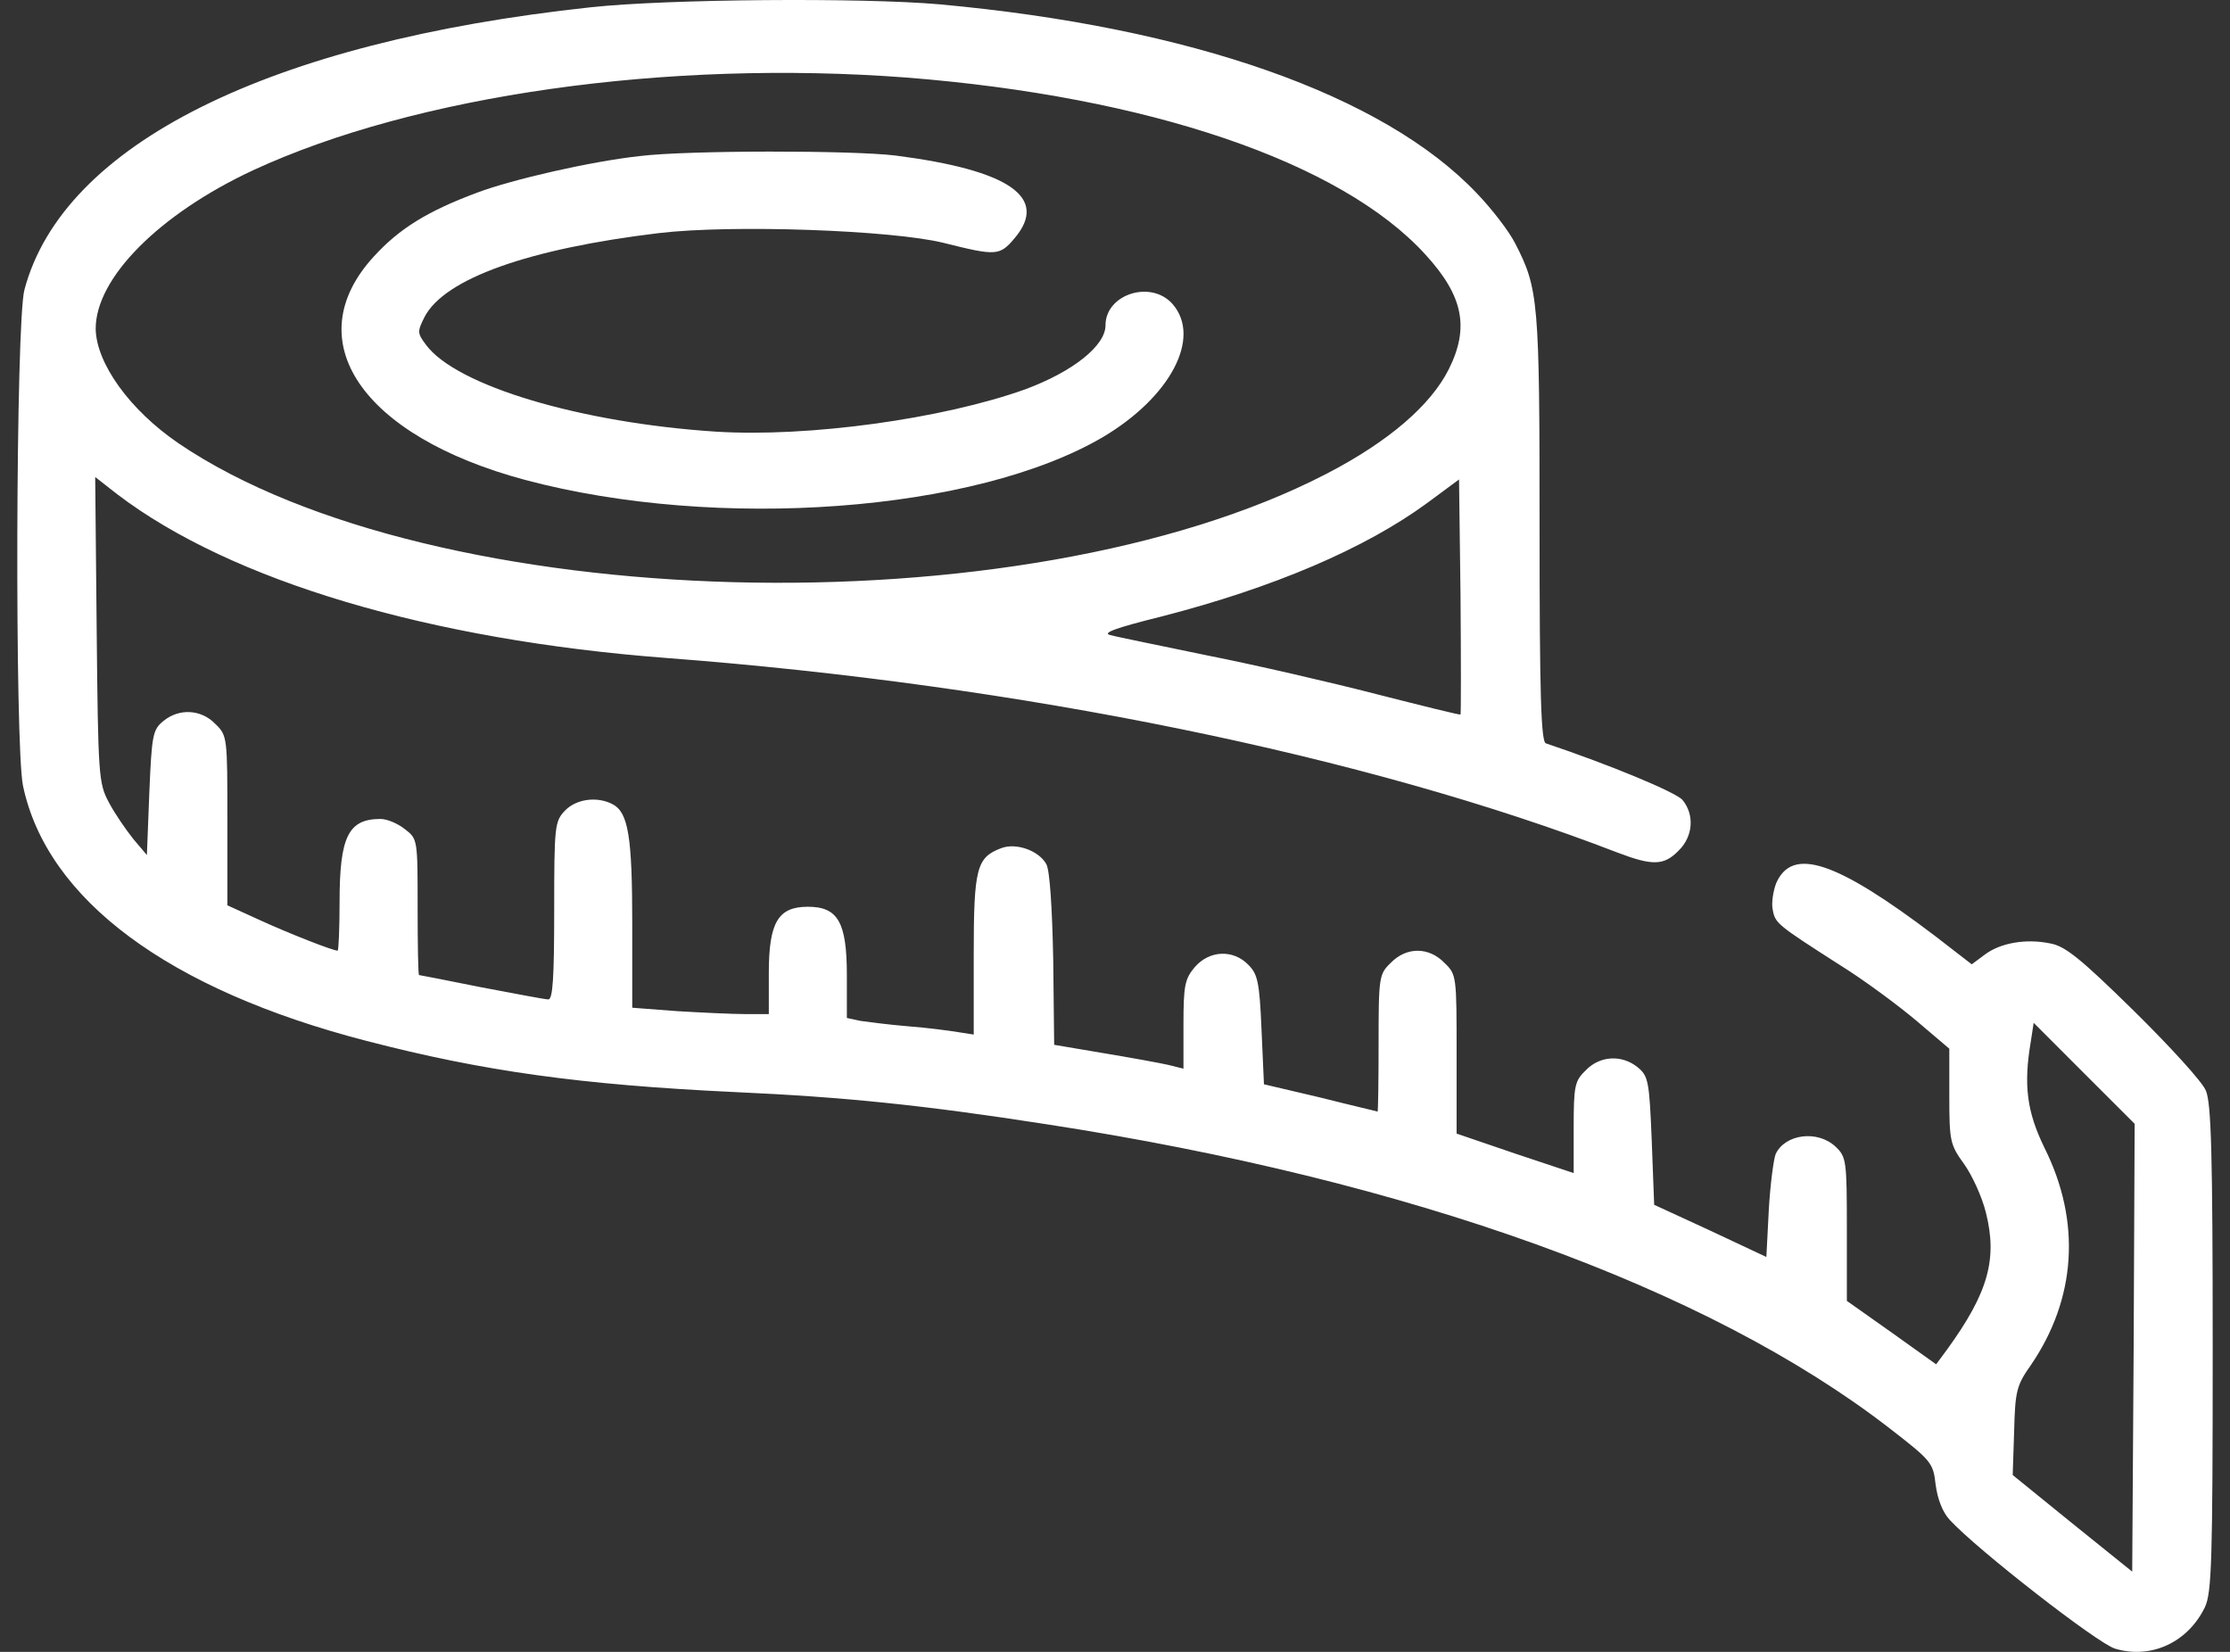
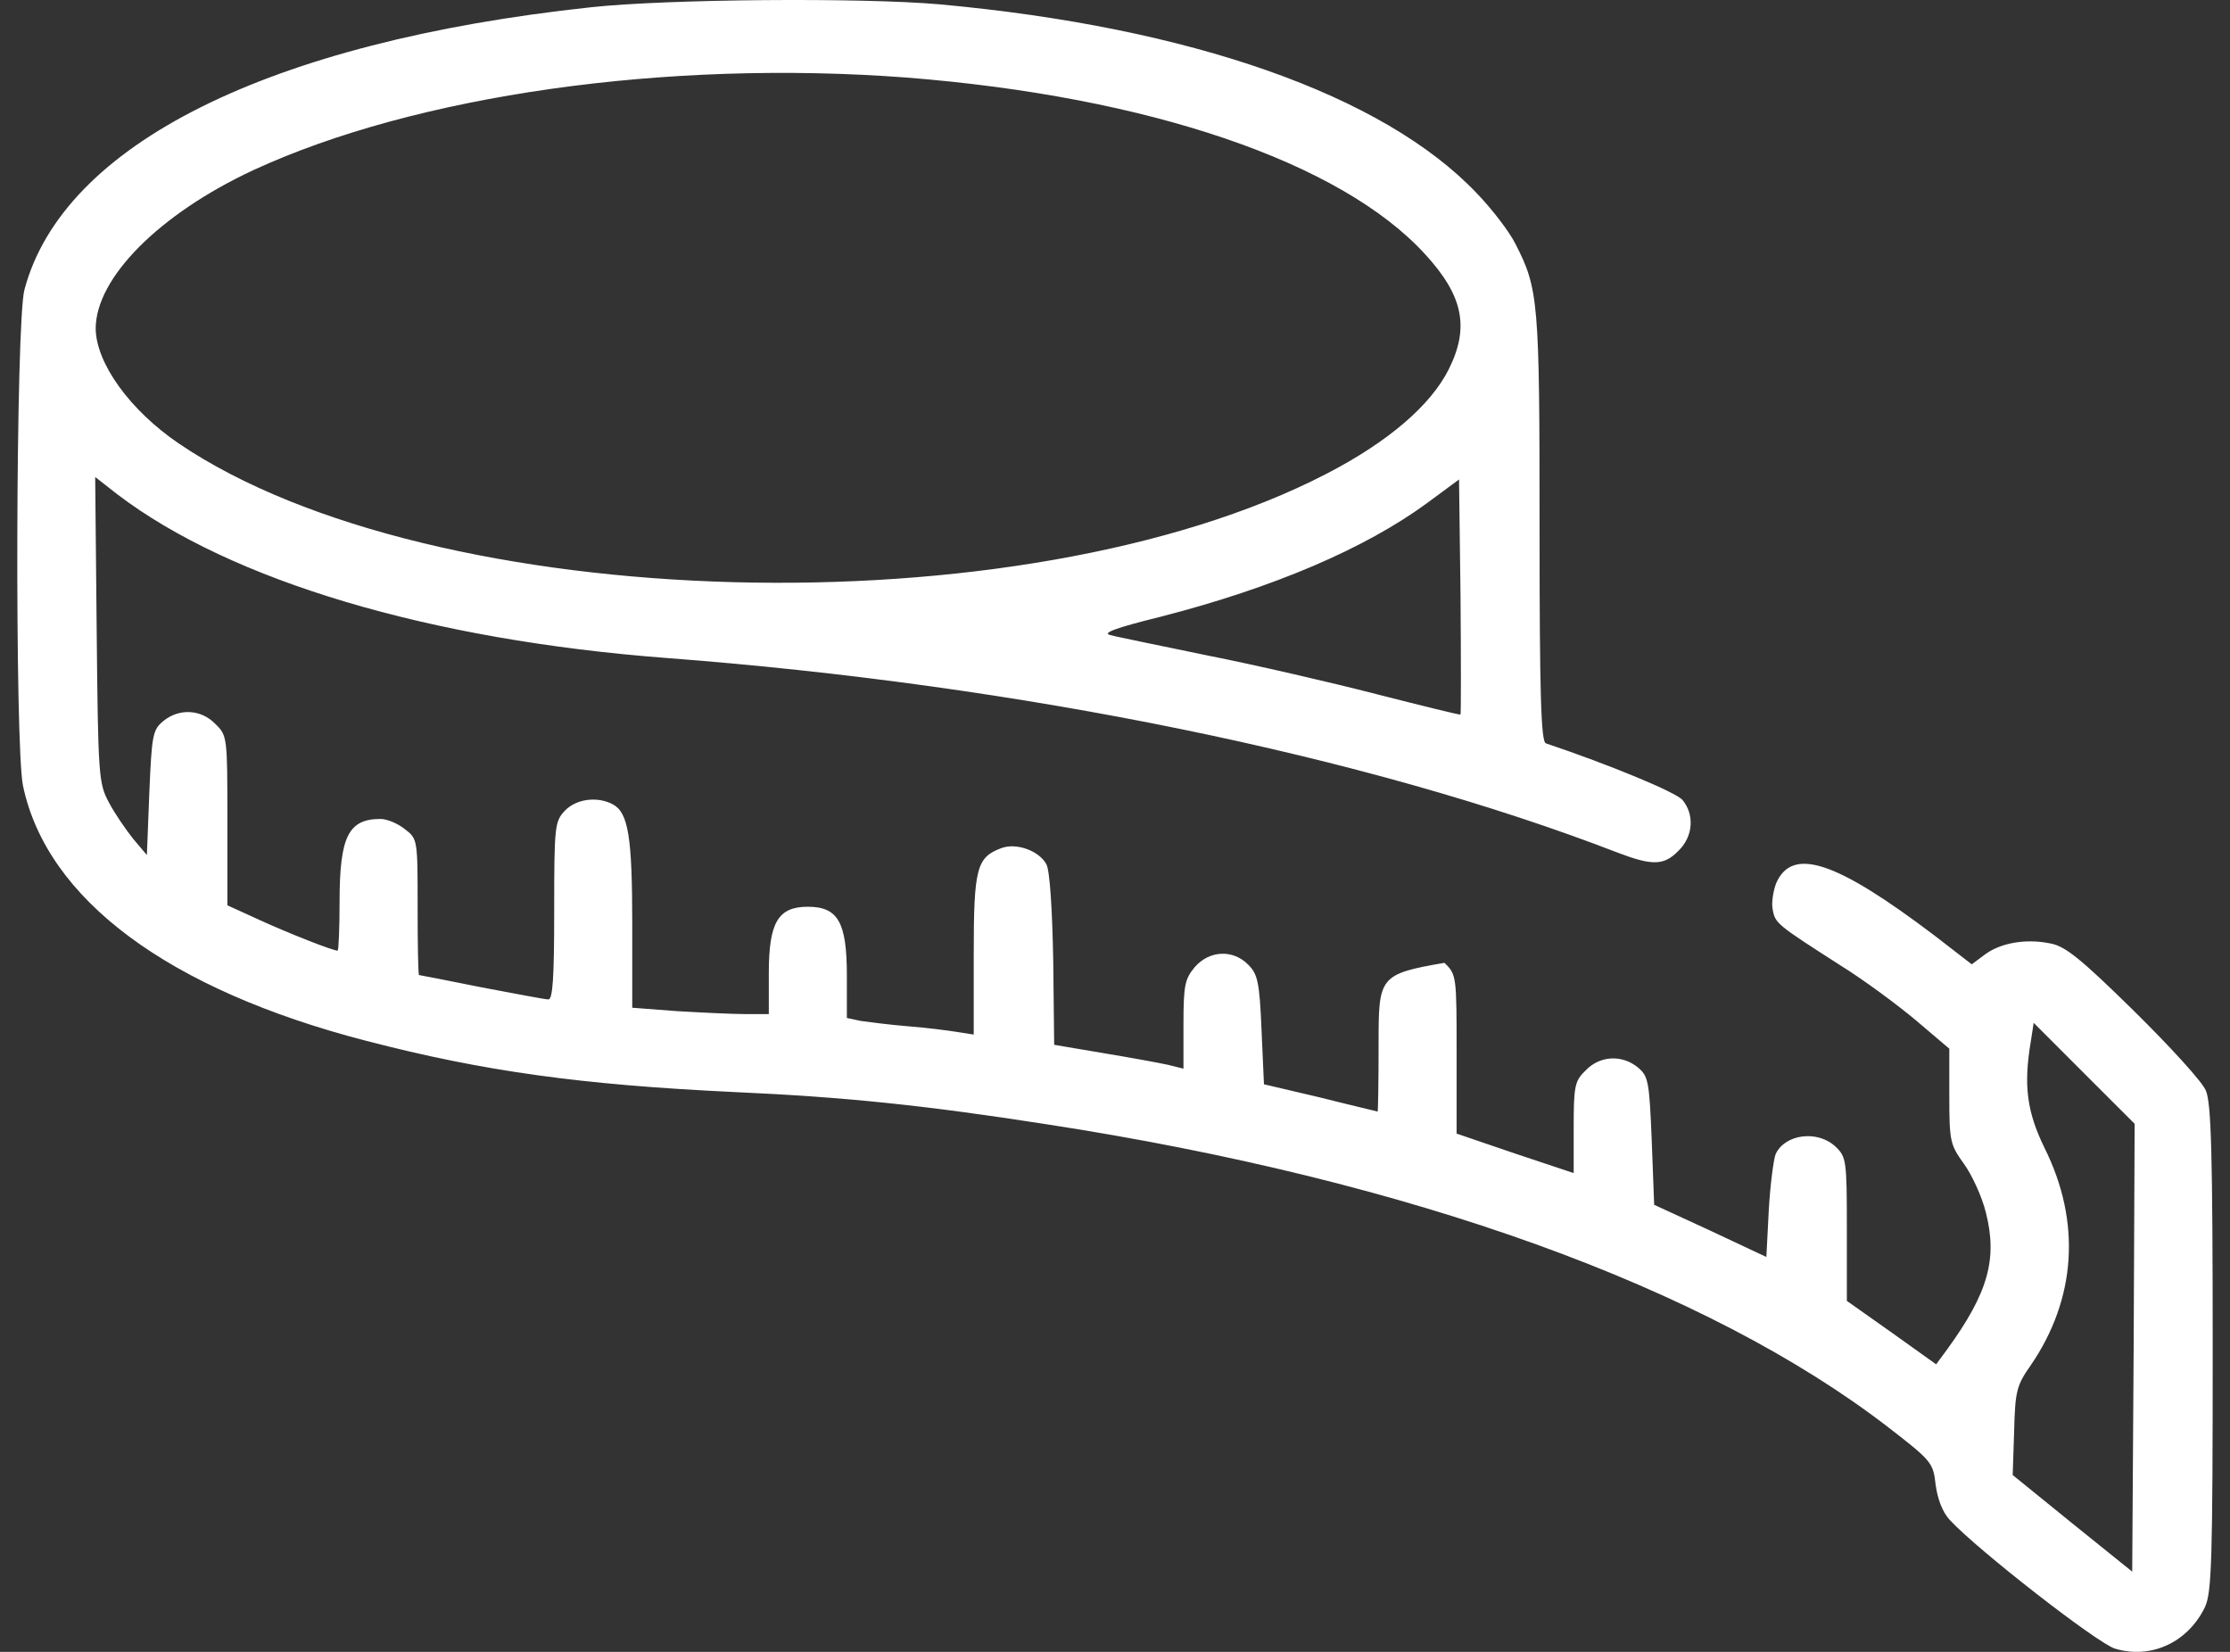
<svg xmlns="http://www.w3.org/2000/svg" width="54" height="40" viewBox="0 0 54 40" fill="none">
  <rect x="0" y="0" width="54" height="40" fill="#333333" stroke="none" />
-   <path d="M14.306 0.176C6.51 1.014 1.526 3.495 0.592 7.015C0.38 7.783 0.356 18.071 0.557 19.028C1.136 21.78 4.077 23.965 8.873 25.205C11.696 25.938 14.046 26.268 17.802 26.445C20.46 26.564 22.386 26.764 25.35 27.225C34.174 28.584 41.332 31.17 45.738 34.572C46.777 35.375 46.813 35.423 46.872 35.954C46.919 36.297 47.037 36.616 47.214 36.805C47.876 37.525 50.805 39.805 51.219 39.923C52.093 40.183 52.979 39.769 53.392 38.919C53.557 38.565 53.581 37.809 53.581 32.659C53.581 27.946 53.546 26.717 53.416 26.41C53.333 26.198 52.542 25.335 51.667 24.473C50.38 23.209 50.002 22.902 49.636 22.843C49.057 22.725 48.443 22.831 48.065 23.114L47.746 23.351L46.86 22.666C44.462 20.847 43.399 20.492 43.009 21.39C42.938 21.579 42.891 21.874 42.927 22.028C42.986 22.359 43.033 22.394 44.545 23.363C45.136 23.729 45.962 24.343 46.411 24.721L47.203 25.394V26.552C47.203 27.639 47.226 27.721 47.557 28.182C47.746 28.442 47.994 28.973 48.089 29.363C48.372 30.485 48.148 31.3 47.155 32.67L46.884 33.037L45.809 32.269L44.722 31.501V29.765C44.722 28.099 44.71 28.017 44.45 27.768C44.013 27.355 43.222 27.461 42.998 27.946C42.95 28.064 42.868 28.666 42.832 29.292L42.773 30.438L41.415 29.8L40.056 29.174L39.997 27.615C39.938 26.174 39.915 26.056 39.655 25.843C39.277 25.536 38.745 25.56 38.403 25.914C38.131 26.174 38.107 26.292 38.107 27.308V28.406L36.69 27.934L35.272 27.45V25.524C35.272 23.634 35.272 23.599 34.977 23.315C34.599 22.925 34.056 22.925 33.678 23.315C33.394 23.587 33.383 23.658 33.383 25.264C33.383 26.174 33.371 26.918 33.359 26.918C33.335 26.906 32.709 26.764 31.965 26.575L30.607 26.256L30.548 24.934C30.5 23.776 30.453 23.587 30.229 23.363C29.863 22.985 29.284 23.008 28.929 23.422C28.693 23.705 28.658 23.859 28.658 24.804V25.878L28.28 25.784C28.067 25.737 27.358 25.607 26.709 25.5L25.527 25.3L25.504 23.244C25.48 21.992 25.421 21.083 25.339 20.929C25.161 20.599 24.606 20.398 24.24 20.54C23.649 20.764 23.579 21.024 23.579 23.114V25.052L23.201 24.993C22.988 24.957 22.445 24.886 21.984 24.851C21.535 24.815 21.015 24.745 20.838 24.721L20.507 24.65V23.622C20.507 22.335 20.295 21.957 19.562 21.957C18.842 21.957 18.617 22.335 18.617 23.563V24.556H18.051C17.732 24.556 16.988 24.52 16.397 24.485L15.31 24.402V22.37C15.31 20.268 15.216 19.677 14.838 19.476C14.46 19.276 13.952 19.346 13.68 19.63C13.432 19.89 13.42 20.008 13.42 22.051C13.42 23.693 13.385 24.201 13.278 24.201C13.196 24.201 12.463 24.059 11.649 23.906C10.833 23.741 10.16 23.611 10.148 23.611C10.125 23.611 10.113 22.866 10.113 21.969C10.113 20.327 10.113 20.315 9.806 20.079C9.629 19.937 9.369 19.831 9.215 19.831C8.436 19.831 8.223 20.256 8.223 21.839C8.223 22.488 8.199 23.02 8.176 23.02C8.058 23.02 7.006 22.607 6.309 22.288L5.506 21.922V19.866C5.506 17.846 5.506 17.811 5.211 17.527C4.868 17.173 4.337 17.149 3.959 17.457C3.699 17.669 3.675 17.787 3.616 19.193L3.557 20.705L3.227 20.315C3.049 20.091 2.778 19.701 2.636 19.429C2.388 18.968 2.376 18.791 2.341 15.248L2.305 11.551L2.849 11.976C5.601 14.066 10.396 15.496 16.137 15.933C24.689 16.582 33.087 18.295 39.17 20.646C40.009 20.965 40.292 20.965 40.647 20.599C41.001 20.256 41.037 19.724 40.741 19.37C40.576 19.181 38.981 18.52 37.434 18C37.316 17.965 37.281 16.807 37.281 12.779C37.281 7.286 37.257 6.991 36.69 5.893C36.548 5.609 36.123 5.054 35.757 4.676C33.501 2.302 28.835 0.66 22.752 0.105C20.874 -0.061 16.161 -0.025 14.306 0.176ZM21.937 1.877C27.807 2.337 32.473 3.92 34.517 6.164C35.426 7.157 35.591 7.924 35.083 8.94C34.646 9.814 33.619 10.7 32.107 11.48C24.748 15.283 10.467 14.905 4.325 10.736C3.144 9.932 2.329 8.798 2.317 7.96C2.317 6.731 3.853 5.184 6.132 4.121C10.066 2.302 16.149 1.44 21.937 1.877ZM35.367 17.303C35.343 17.315 34.434 17.09 33.324 16.807C32.225 16.523 30.382 16.098 29.248 15.874C28.114 15.637 27.051 15.425 26.886 15.378C26.673 15.33 27.028 15.2 28.126 14.929C30.831 14.232 33.052 13.287 34.564 12.177L35.331 11.61L35.367 14.433C35.379 15.992 35.379 17.279 35.367 17.303ZM51.667 32.635L51.632 38.057L50.179 36.887L48.738 35.718L48.773 34.655C48.797 33.686 48.833 33.544 49.175 33.06C50.274 31.454 50.404 29.587 49.506 27.792C49.081 26.918 48.998 26.28 49.175 25.229L49.246 24.768L50.474 25.997L51.691 27.213L51.667 32.635Z" fill="white" />
-   <path d="M15.501 3.778C14.308 3.908 12.407 4.345 11.556 4.664C10.351 5.113 9.666 5.538 9.052 6.212C7.186 8.243 8.757 10.558 12.714 11.621C17.38 12.862 23.616 12.401 26.711 10.582C28.341 9.613 29.097 8.184 28.4 7.369C27.88 6.767 26.77 7.121 26.77 7.877C26.77 8.373 25.979 8.999 24.833 9.425C22.825 10.145 19.565 10.594 17.332 10.452C14.06 10.239 11.048 9.342 10.316 8.35C10.103 8.066 10.103 8.031 10.28 7.676C10.765 6.743 12.808 6.023 15.95 5.645C17.734 5.432 21.608 5.574 22.849 5.881C24.124 6.2 24.207 6.2 24.573 5.763C25.4 4.782 24.443 4.121 21.691 3.767C20.64 3.637 16.659 3.637 15.501 3.778Z" fill="white" />
+   <path d="M14.306 0.176C6.51 1.014 1.526 3.495 0.592 7.015C0.38 7.783 0.356 18.071 0.557 19.028C1.136 21.78 4.077 23.965 8.873 25.205C11.696 25.938 14.046 26.268 17.802 26.445C20.46 26.564 22.386 26.764 25.35 27.225C34.174 28.584 41.332 31.17 45.738 34.572C46.777 35.375 46.813 35.423 46.872 35.954C46.919 36.297 47.037 36.616 47.214 36.805C47.876 37.525 50.805 39.805 51.219 39.923C52.093 40.183 52.979 39.769 53.392 38.919C53.557 38.565 53.581 37.809 53.581 32.659C53.581 27.946 53.546 26.717 53.416 26.41C53.333 26.198 52.542 25.335 51.667 24.473C50.38 23.209 50.002 22.902 49.636 22.843C49.057 22.725 48.443 22.831 48.065 23.114L47.746 23.351L46.86 22.666C44.462 20.847 43.399 20.492 43.009 21.39C42.938 21.579 42.891 21.874 42.927 22.028C42.986 22.359 43.033 22.394 44.545 23.363C45.136 23.729 45.962 24.343 46.411 24.721L47.203 25.394V26.552C47.203 27.639 47.226 27.721 47.557 28.182C47.746 28.442 47.994 28.973 48.089 29.363C48.372 30.485 48.148 31.3 47.155 32.67L46.884 33.037L45.809 32.269L44.722 31.501V29.765C44.722 28.099 44.71 28.017 44.45 27.768C44.013 27.355 43.222 27.461 42.998 27.946C42.95 28.064 42.868 28.666 42.832 29.292L42.773 30.438L41.415 29.8L40.056 29.174L39.997 27.615C39.938 26.174 39.915 26.056 39.655 25.843C39.277 25.536 38.745 25.56 38.403 25.914C38.131 26.174 38.107 26.292 38.107 27.308V28.406L36.69 27.934L35.272 27.45V25.524C35.272 23.634 35.272 23.599 34.977 23.315C33.394 23.587 33.383 23.658 33.383 25.264C33.383 26.174 33.371 26.918 33.359 26.918C33.335 26.906 32.709 26.764 31.965 26.575L30.607 26.256L30.548 24.934C30.5 23.776 30.453 23.587 30.229 23.363C29.863 22.985 29.284 23.008 28.929 23.422C28.693 23.705 28.658 23.859 28.658 24.804V25.878L28.28 25.784C28.067 25.737 27.358 25.607 26.709 25.5L25.527 25.3L25.504 23.244C25.48 21.992 25.421 21.083 25.339 20.929C25.161 20.599 24.606 20.398 24.24 20.54C23.649 20.764 23.579 21.024 23.579 23.114V25.052L23.201 24.993C22.988 24.957 22.445 24.886 21.984 24.851C21.535 24.815 21.015 24.745 20.838 24.721L20.507 24.65V23.622C20.507 22.335 20.295 21.957 19.562 21.957C18.842 21.957 18.617 22.335 18.617 23.563V24.556H18.051C17.732 24.556 16.988 24.52 16.397 24.485L15.31 24.402V22.37C15.31 20.268 15.216 19.677 14.838 19.476C14.46 19.276 13.952 19.346 13.68 19.63C13.432 19.89 13.42 20.008 13.42 22.051C13.42 23.693 13.385 24.201 13.278 24.201C13.196 24.201 12.463 24.059 11.649 23.906C10.833 23.741 10.16 23.611 10.148 23.611C10.125 23.611 10.113 22.866 10.113 21.969C10.113 20.327 10.113 20.315 9.806 20.079C9.629 19.937 9.369 19.831 9.215 19.831C8.436 19.831 8.223 20.256 8.223 21.839C8.223 22.488 8.199 23.02 8.176 23.02C8.058 23.02 7.006 22.607 6.309 22.288L5.506 21.922V19.866C5.506 17.846 5.506 17.811 5.211 17.527C4.868 17.173 4.337 17.149 3.959 17.457C3.699 17.669 3.675 17.787 3.616 19.193L3.557 20.705L3.227 20.315C3.049 20.091 2.778 19.701 2.636 19.429C2.388 18.968 2.376 18.791 2.341 15.248L2.305 11.551L2.849 11.976C5.601 14.066 10.396 15.496 16.137 15.933C24.689 16.582 33.087 18.295 39.17 20.646C40.009 20.965 40.292 20.965 40.647 20.599C41.001 20.256 41.037 19.724 40.741 19.37C40.576 19.181 38.981 18.52 37.434 18C37.316 17.965 37.281 16.807 37.281 12.779C37.281 7.286 37.257 6.991 36.69 5.893C36.548 5.609 36.123 5.054 35.757 4.676C33.501 2.302 28.835 0.66 22.752 0.105C20.874 -0.061 16.161 -0.025 14.306 0.176ZM21.937 1.877C27.807 2.337 32.473 3.92 34.517 6.164C35.426 7.157 35.591 7.924 35.083 8.94C34.646 9.814 33.619 10.7 32.107 11.48C24.748 15.283 10.467 14.905 4.325 10.736C3.144 9.932 2.329 8.798 2.317 7.96C2.317 6.731 3.853 5.184 6.132 4.121C10.066 2.302 16.149 1.44 21.937 1.877ZM35.367 17.303C35.343 17.315 34.434 17.09 33.324 16.807C32.225 16.523 30.382 16.098 29.248 15.874C28.114 15.637 27.051 15.425 26.886 15.378C26.673 15.33 27.028 15.2 28.126 14.929C30.831 14.232 33.052 13.287 34.564 12.177L35.331 11.61L35.367 14.433C35.379 15.992 35.379 17.279 35.367 17.303ZM51.667 32.635L51.632 38.057L50.179 36.887L48.738 35.718L48.773 34.655C48.797 33.686 48.833 33.544 49.175 33.06C50.274 31.454 50.404 29.587 49.506 27.792C49.081 26.918 48.998 26.28 49.175 25.229L49.246 24.768L50.474 25.997L51.691 27.213L51.667 32.635Z" fill="white" />
</svg>